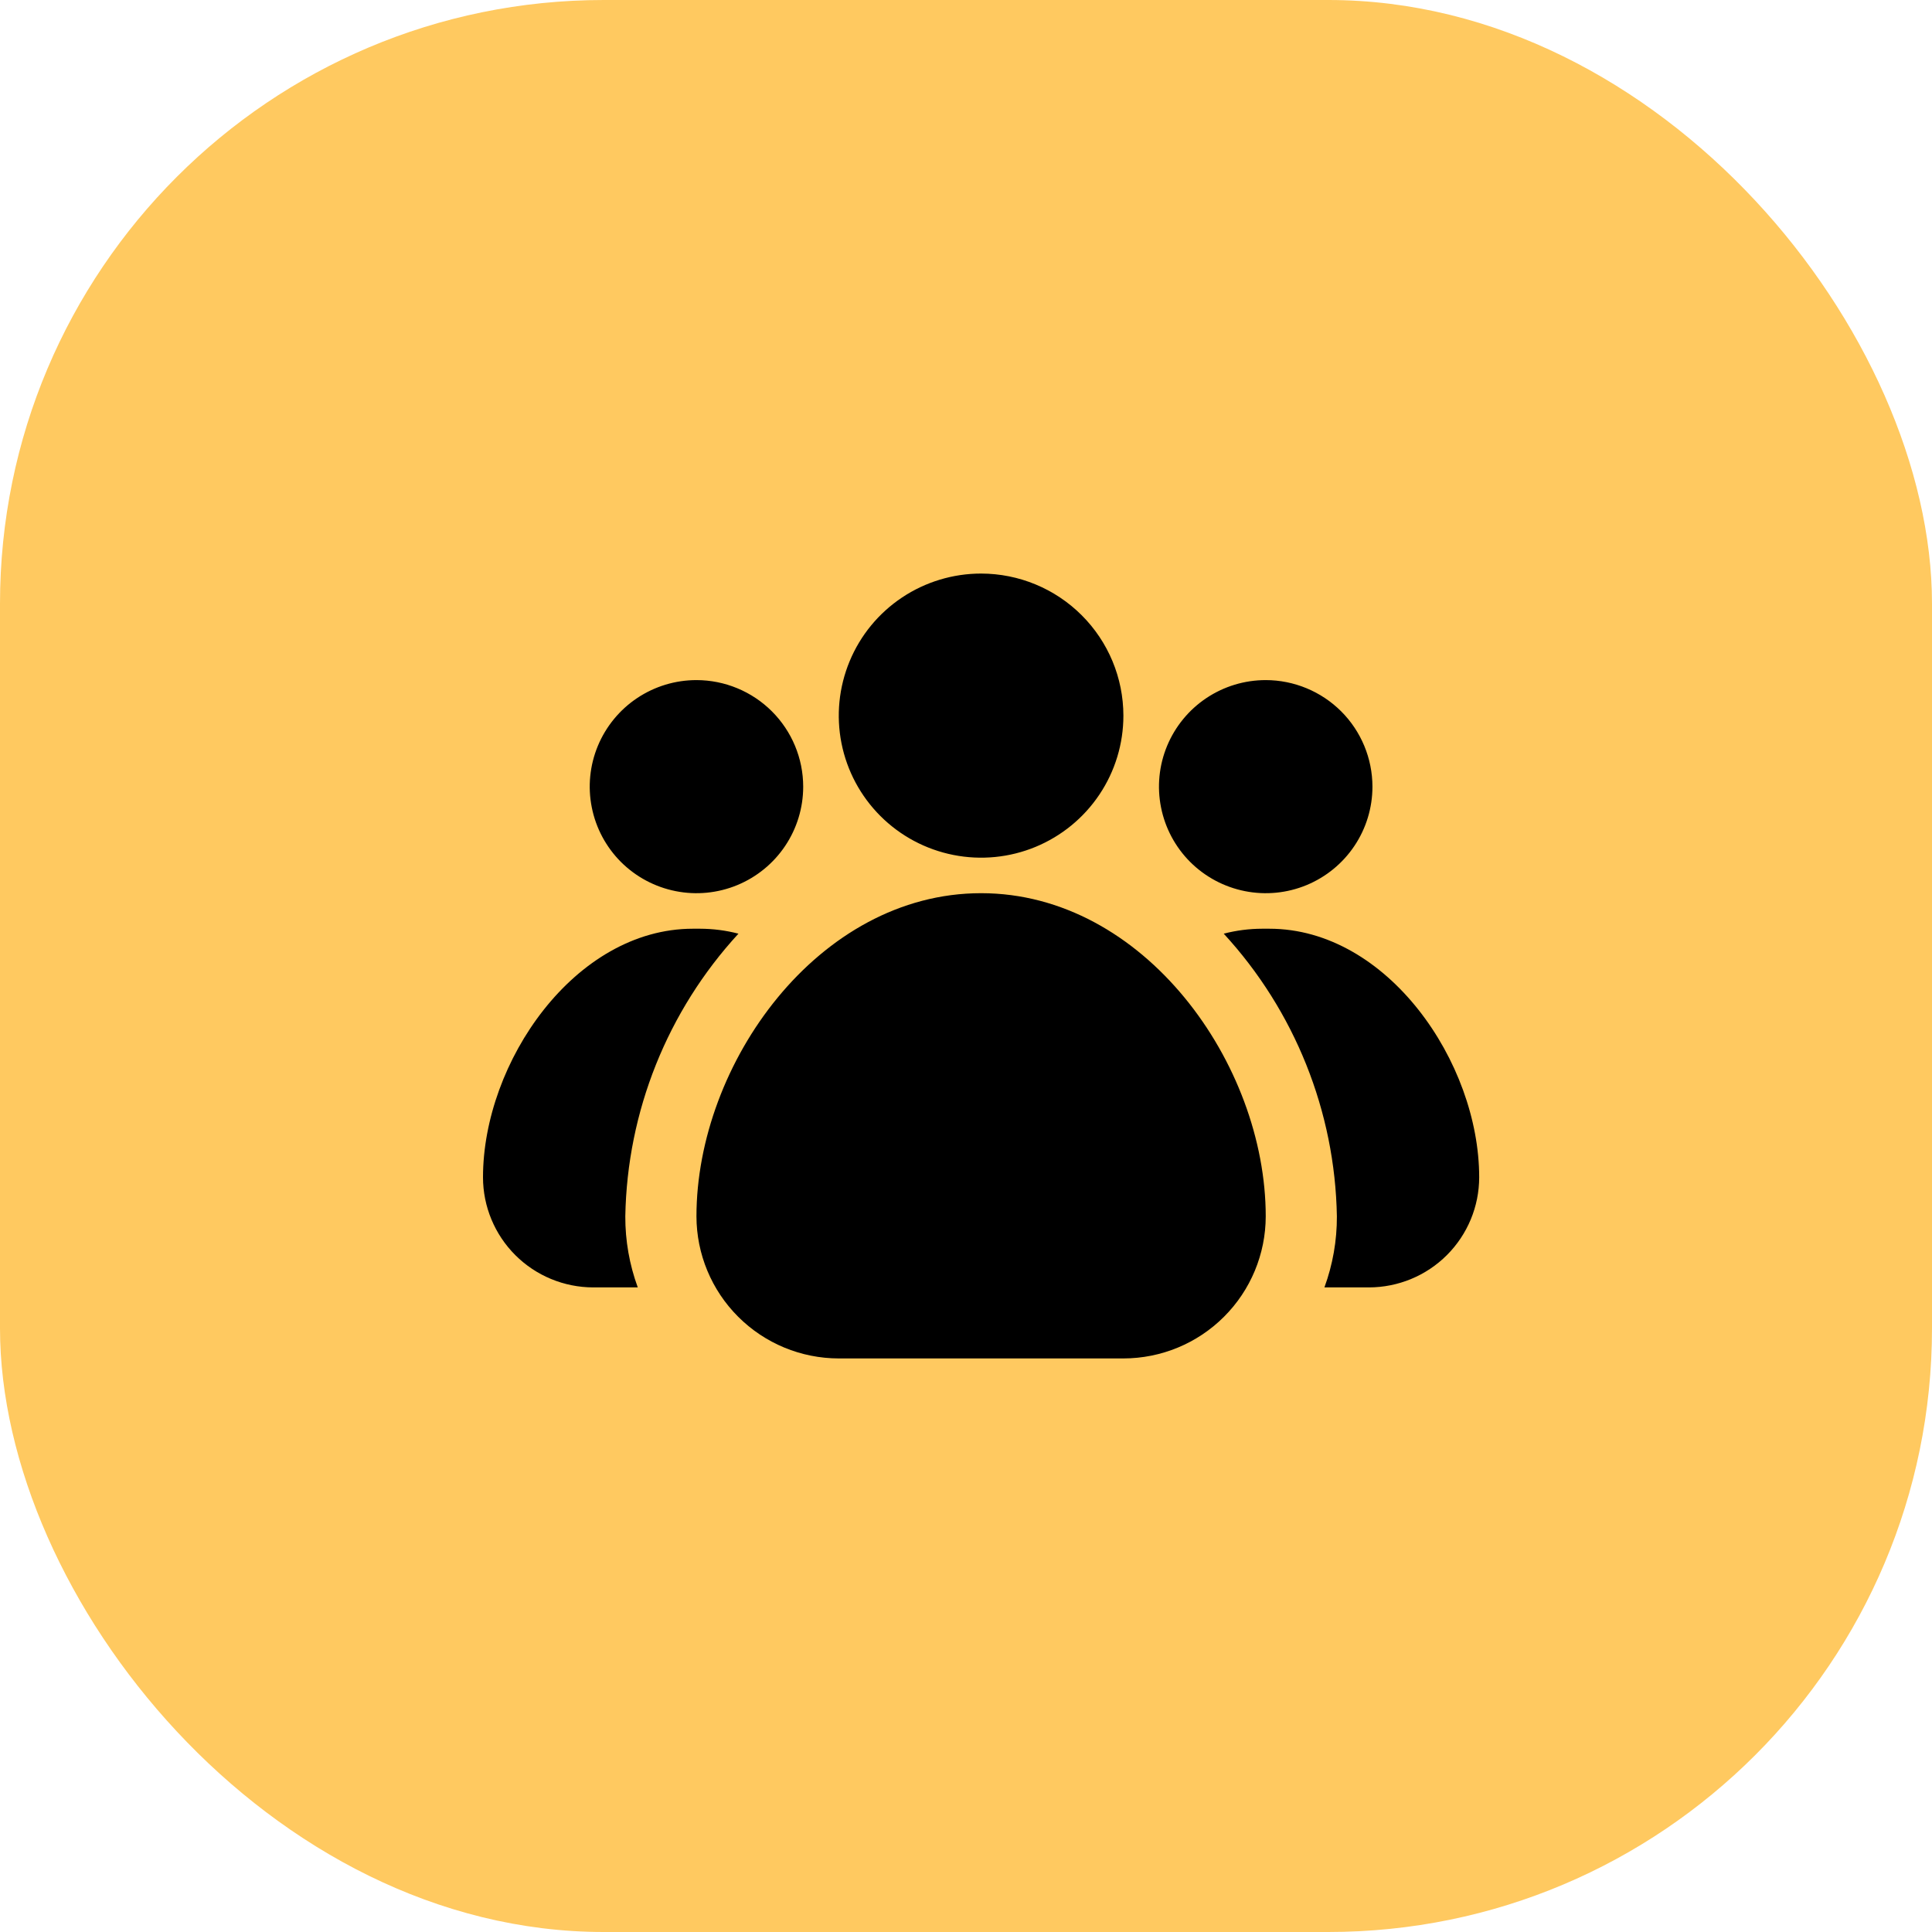
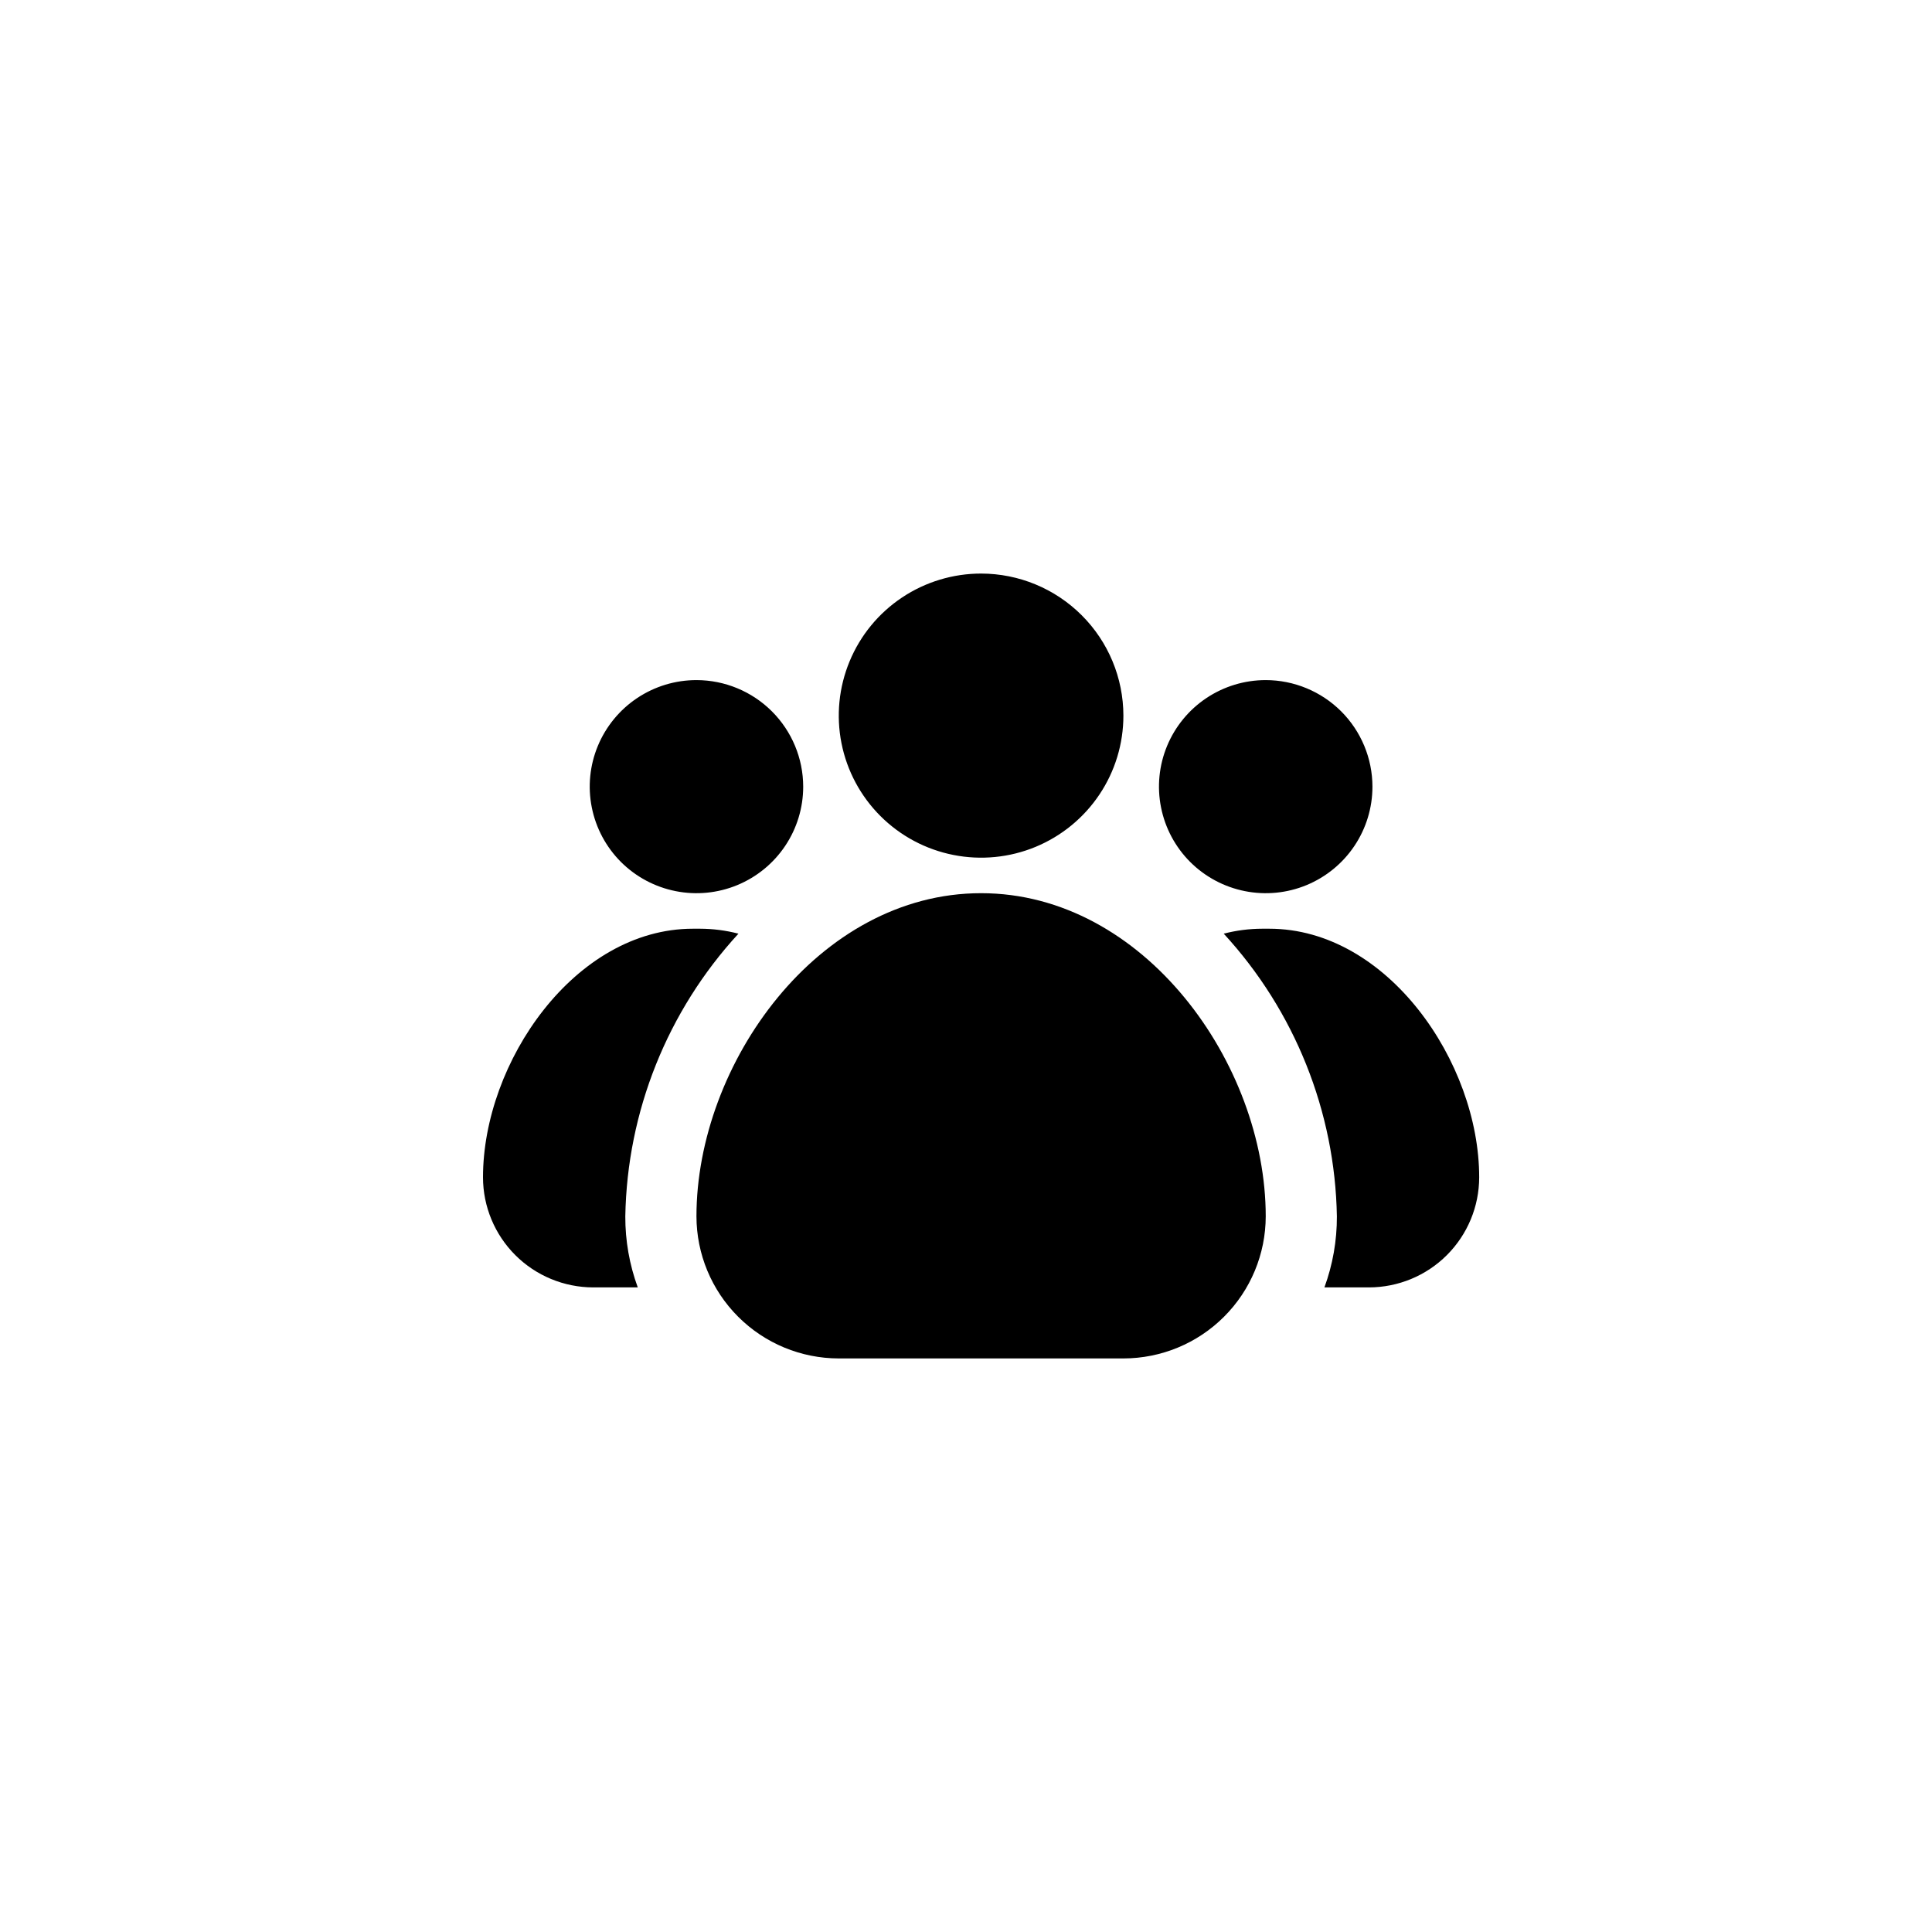
<svg xmlns="http://www.w3.org/2000/svg" width="64" height="64" viewBox="0 0 64 64" fill="none">
-   <rect width="64" height="64" rx="20" fill="#FFC960" />
  <path d="M41.929 40.294C41.927 41.542 41.43 42.738 40.546 43.62C39.663 44.503 38.464 44.999 37.214 45H27.786C26.536 44.999 25.337 44.503 24.454 43.62C23.57 42.738 23.073 41.542 23.071 40.294C23.071 35.24 27.103 29.588 32.5 29.588C37.897 29.588 41.929 35.24 41.929 40.294ZM41.929 40.294C41.927 41.542 41.43 42.738 40.546 43.62C39.663 44.503 38.464 44.999 37.214 45H27.786C26.536 44.999 25.337 44.503 24.454 43.62C23.57 42.738 23.073 41.542 23.071 40.294C23.071 35.24 27.103 29.588 32.5 29.588C37.897 29.588 41.929 35.24 41.929 40.294ZM32.5 19C31.568 19 30.656 19.276 29.881 19.793C29.106 20.31 28.501 21.045 28.145 21.905C27.788 22.765 27.694 23.711 27.876 24.624C28.058 25.537 28.507 26.375 29.166 27.033C29.826 27.692 30.666 28.14 31.58 28.321C32.495 28.503 33.443 28.41 34.304 28.054C35.166 27.697 35.902 27.094 36.42 26.32C36.938 25.547 37.214 24.637 37.214 23.706C37.213 22.458 36.716 21.262 35.832 20.38C34.948 19.497 33.75 19.001 32.5 19ZM42.046 30.765H41.811C41.381 30.766 40.953 30.821 40.538 30.929C42.892 33.489 44.225 36.82 44.286 40.294C44.289 41.097 44.149 41.893 43.873 42.647H45.346C46.315 42.646 47.244 42.262 47.929 41.578C48.614 40.894 48.999 39.967 49 39C49 35.188 45.959 30.765 42.046 30.765ZM41.929 22.529C41.229 22.529 40.546 22.736 39.964 23.124C39.383 23.512 38.93 24.063 38.662 24.708C38.394 25.353 38.324 26.063 38.461 26.747C38.597 27.432 38.934 28.061 39.428 28.555C39.923 29.048 40.553 29.384 41.239 29.52C41.925 29.657 42.636 29.587 43.282 29.32C43.928 29.052 44.48 28.6 44.868 28.02C45.257 27.439 45.464 26.757 45.464 26.059C45.463 25.123 45.09 24.226 44.428 23.564C43.765 22.903 42.866 22.53 41.929 22.529ZM24.462 30.929C24.047 30.821 23.619 30.766 23.189 30.765H22.954C19.041 30.765 16 35.188 16 39C16.001 39.967 16.386 40.894 17.071 41.578C17.756 42.262 18.685 42.646 19.654 42.647H21.127C20.851 41.893 20.711 41.097 20.714 40.294C20.775 36.82 22.108 33.489 24.462 30.929ZM23.071 22.529C22.372 22.529 21.689 22.736 21.107 23.124C20.526 23.512 20.073 24.063 19.805 24.708C19.537 25.353 19.467 26.063 19.604 26.747C19.74 27.432 20.077 28.061 20.571 28.555C21.066 29.048 21.696 29.384 22.382 29.52C23.067 29.657 23.778 29.587 24.424 29.32C25.071 29.052 25.623 28.6 26.011 28.02C26.4 27.439 26.607 26.757 26.607 26.059C26.606 25.123 26.233 24.226 25.57 23.564C24.908 22.903 24.009 22.53 23.071 22.529Z" fill="black" />
</svg>